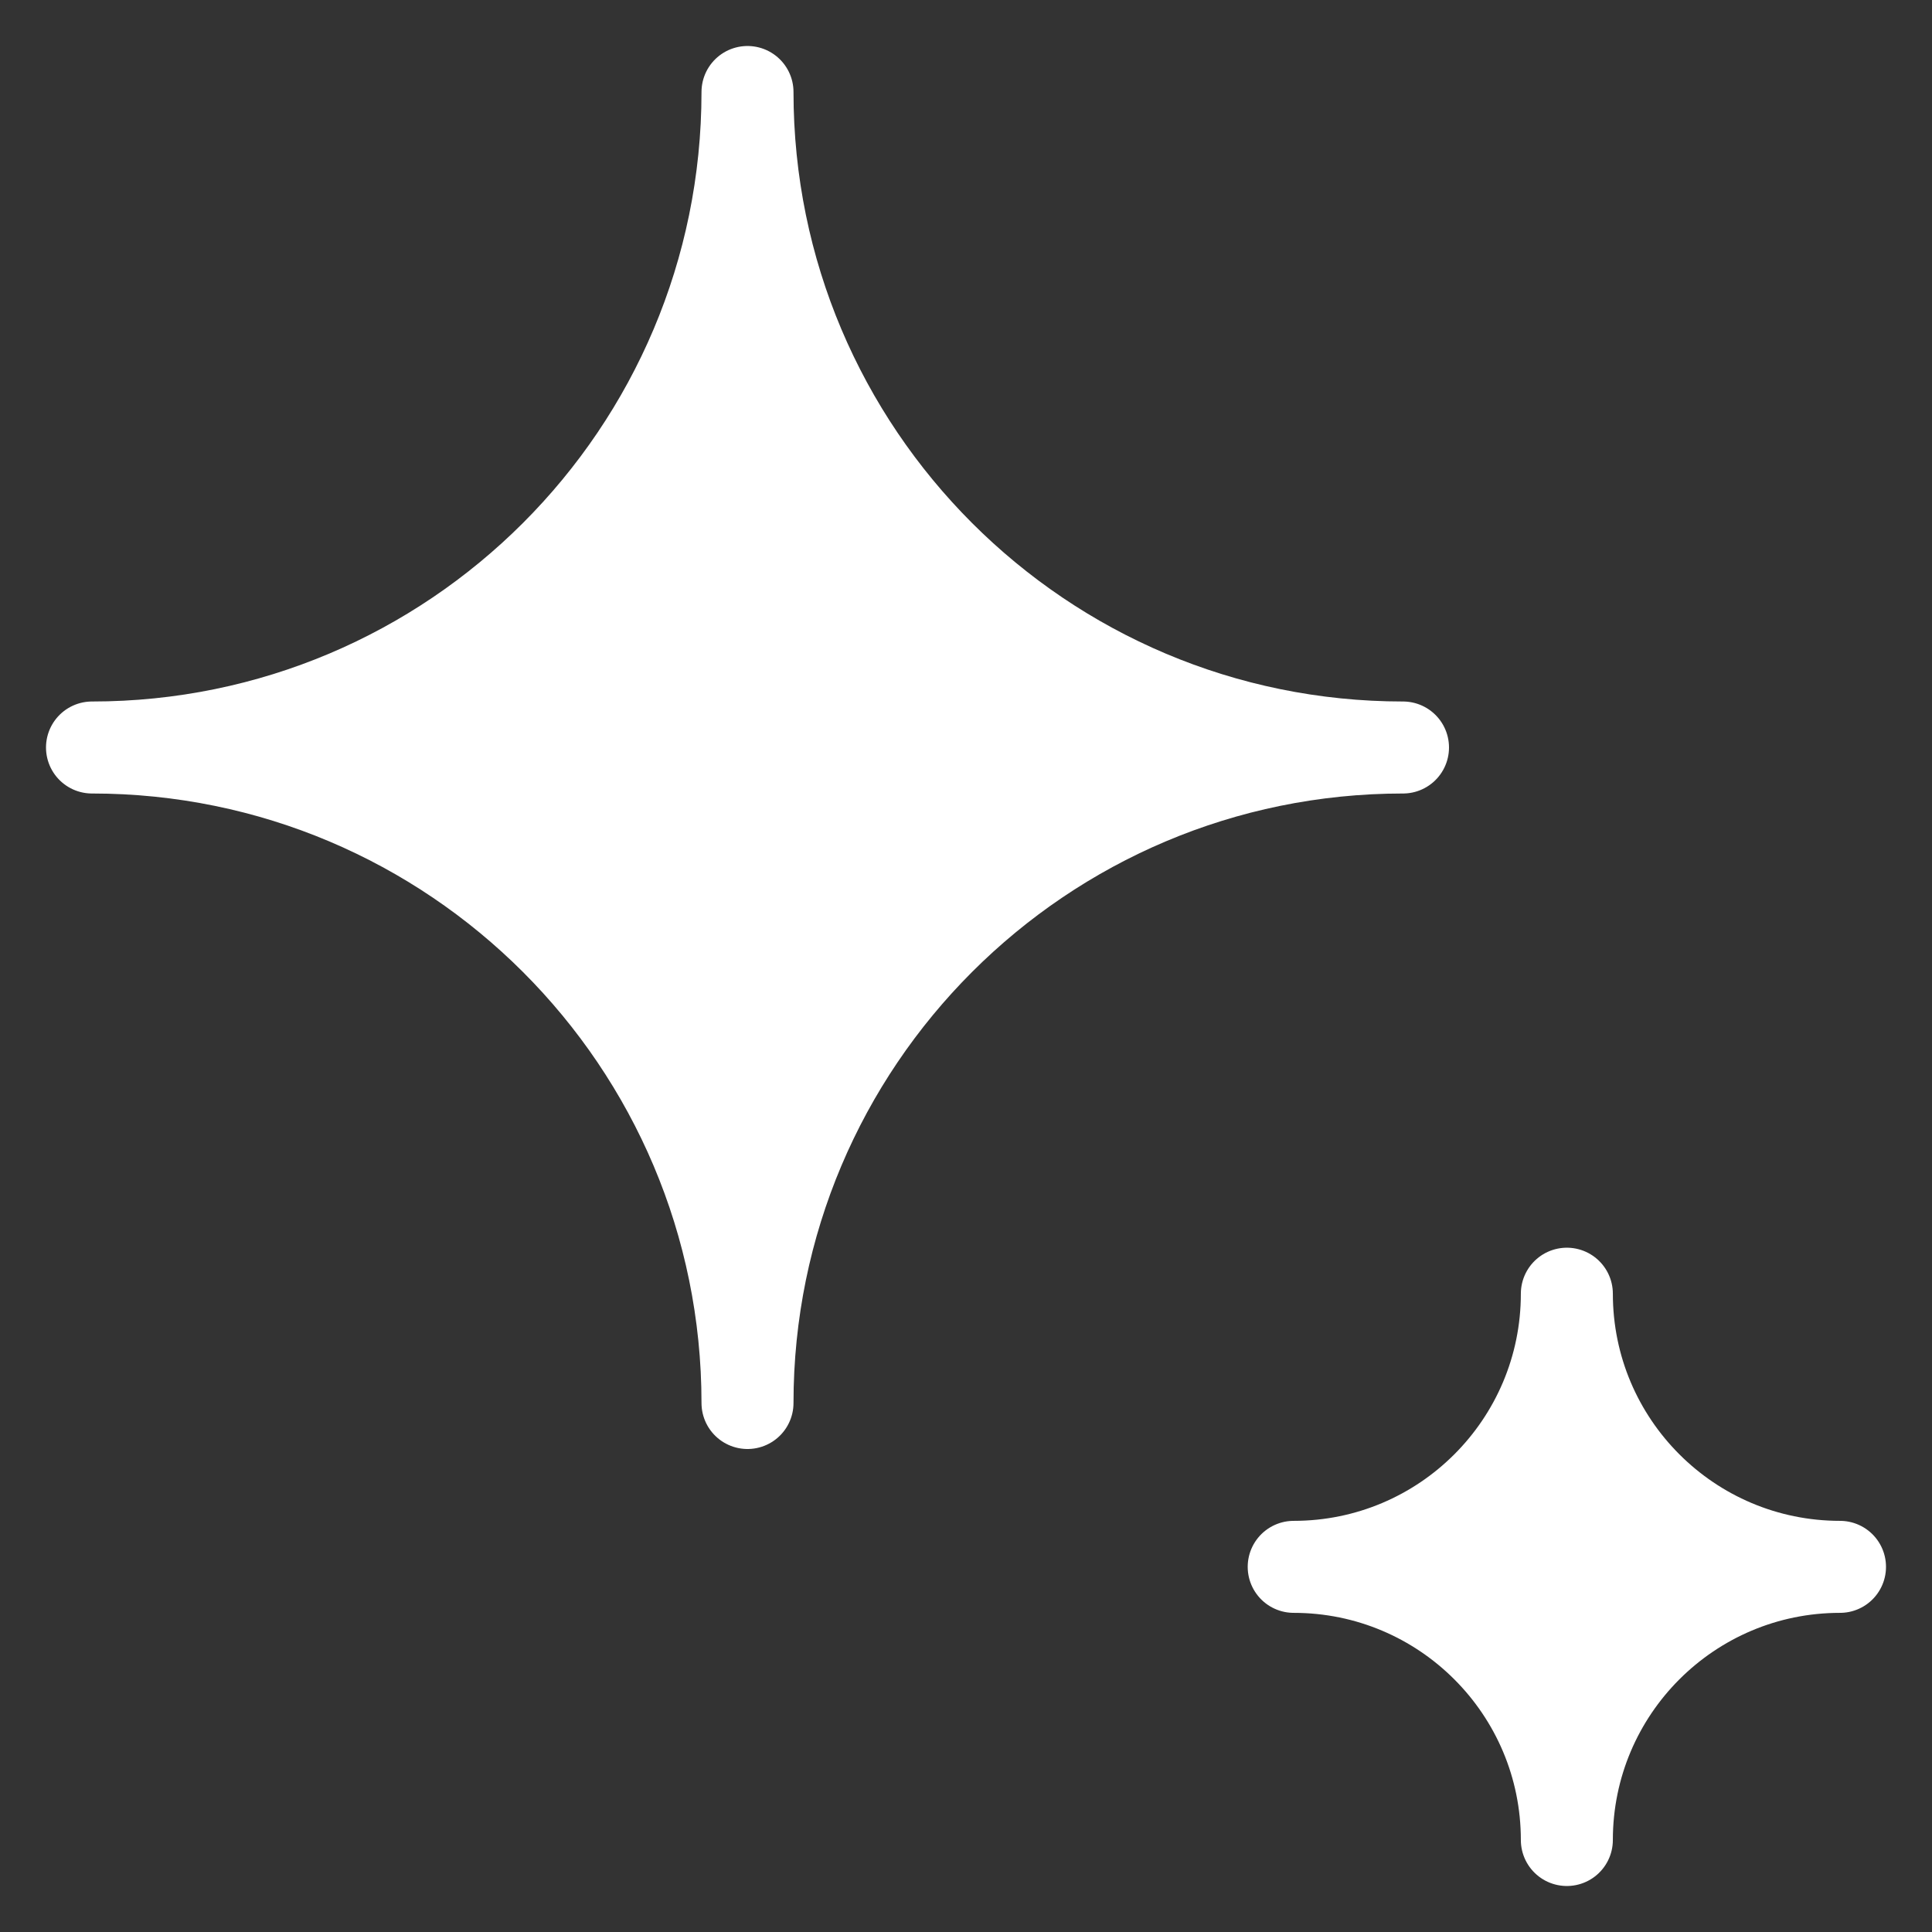
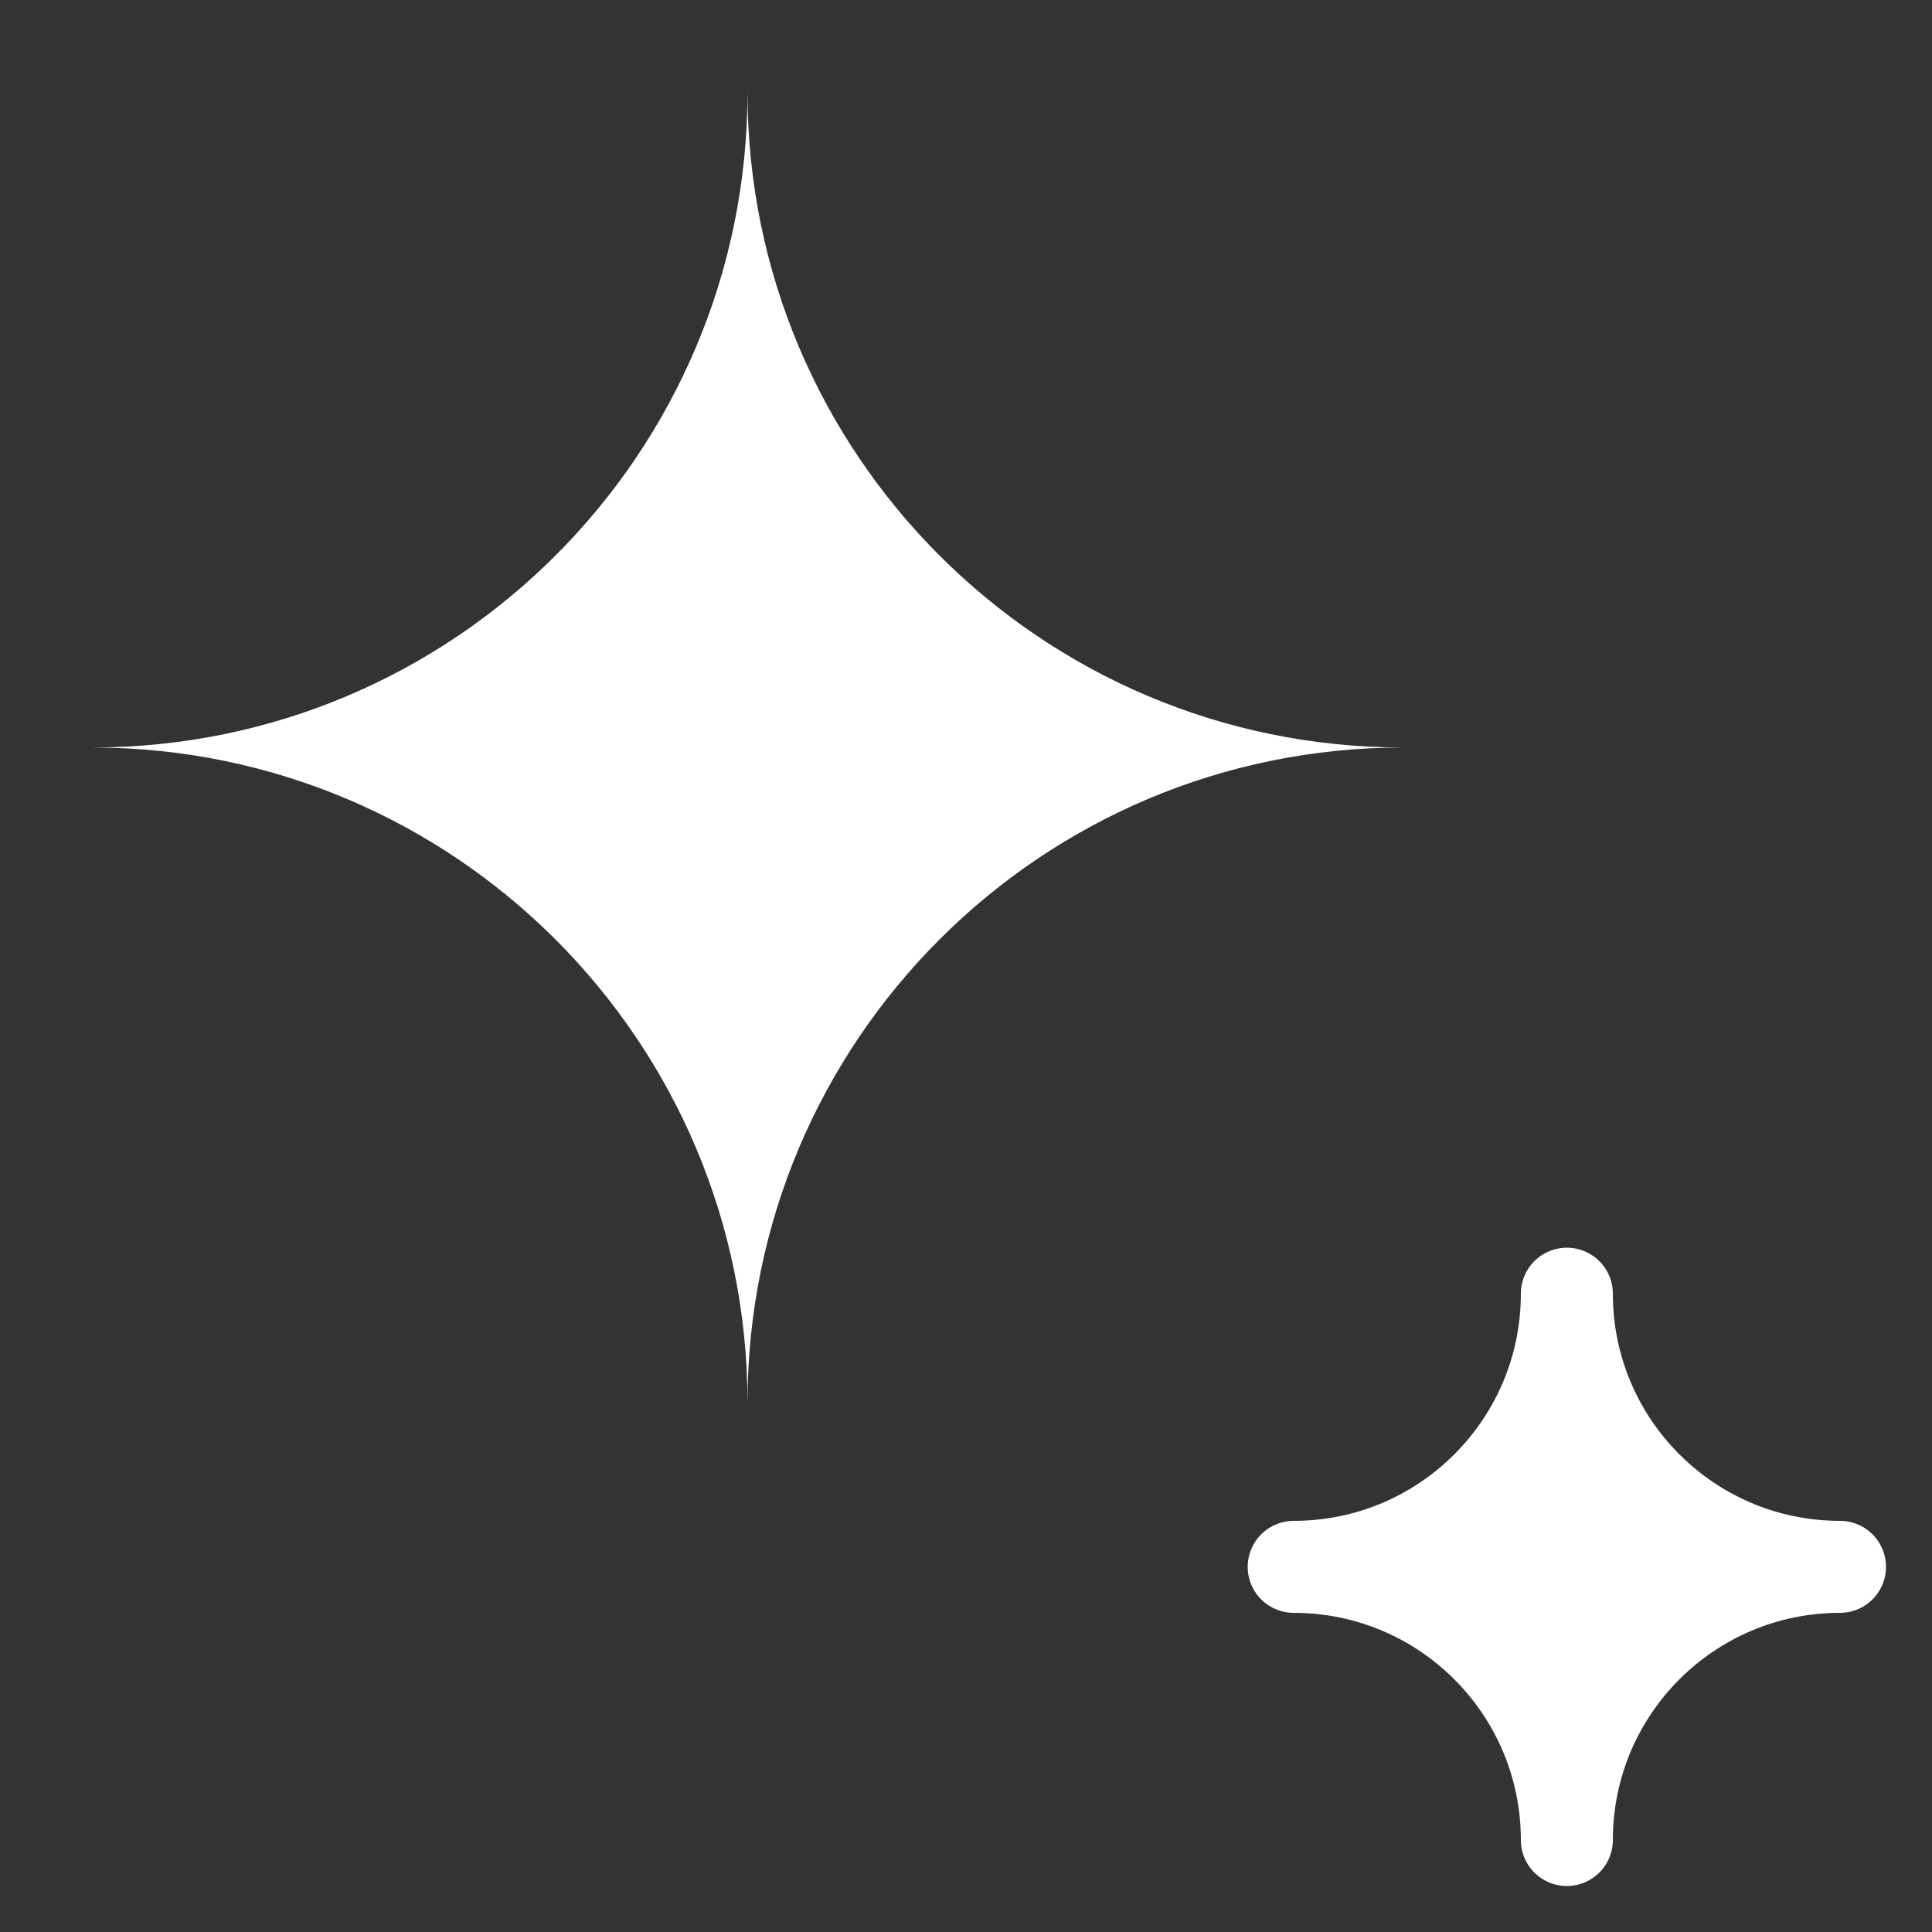
<svg xmlns="http://www.w3.org/2000/svg" width="21" height="21" viewBox="0 0 21 21" fill="none">
  <rect x="0" y="0" width="21" height="21" fill="#333333" stroke="none" />
  <path d="M8.125 1C8.125 4.935 4.935 8.125 1 8.125C4.935 8.125 8.125 11.315 8.125 15.25C8.125 11.315 11.315 8.125 15.25 8.125C11.315 8.125 8.125 4.935 8.125 1Z" fill="white" />
  <path d="M17.031 14.062C17.031 15.702 15.702 17.031 14.062 17.031C15.702 17.031 17.031 18.36 17.031 20C17.031 18.36 18.36 17.031 20 17.031C18.36 17.031 17.031 15.702 17.031 14.062Z" fill="white" />
-   <path d="M8.125 1C8.125 4.935 4.935 8.125 1 8.125C4.935 8.125 8.125 11.315 8.125 15.25C8.125 11.315 11.315 8.125 15.25 8.125C11.315 8.125 8.125 4.935 8.125 1Z" stroke="white" stroke-linecap="round" stroke-linejoin="round" />
  <path d="M17.031 14.062C17.031 15.702 15.702 17.031 14.062 17.031C15.702 17.031 17.031 18.36 17.031 20C17.031 18.36 18.36 17.031 20 17.031C18.36 17.031 17.031 15.702 17.031 14.062Z" stroke="white" stroke-linecap="round" stroke-linejoin="round" />
</svg>